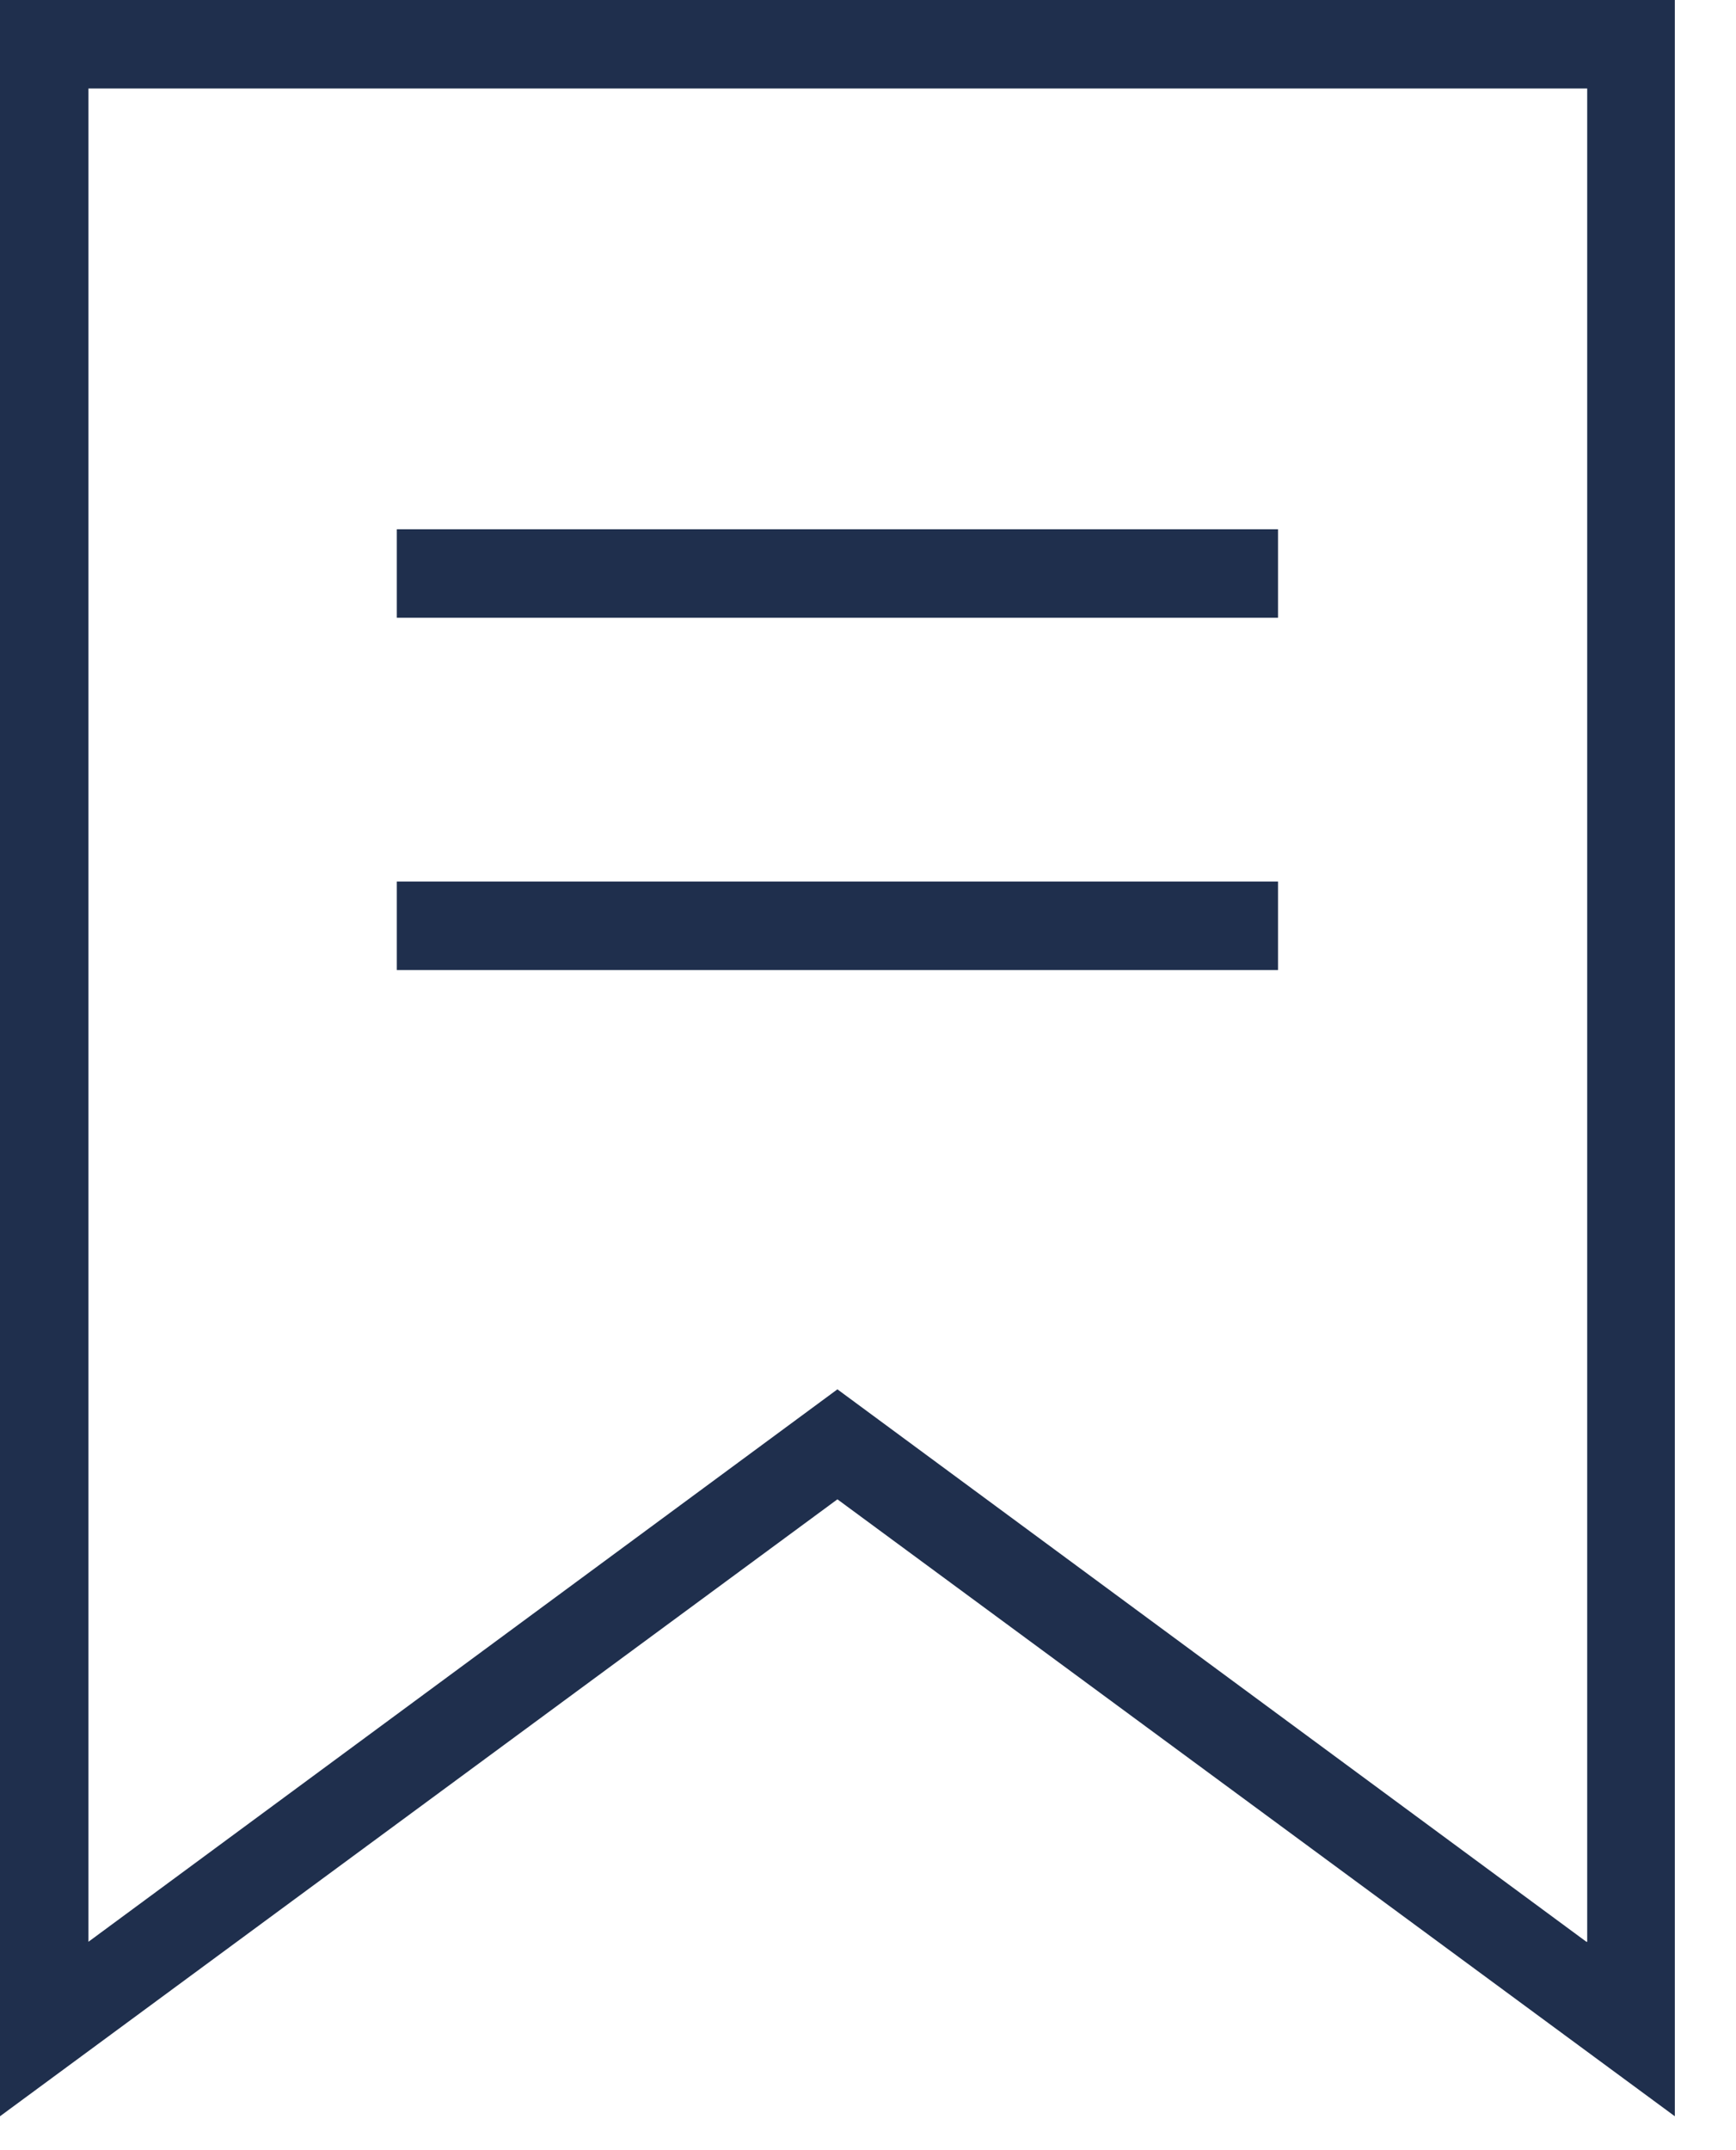
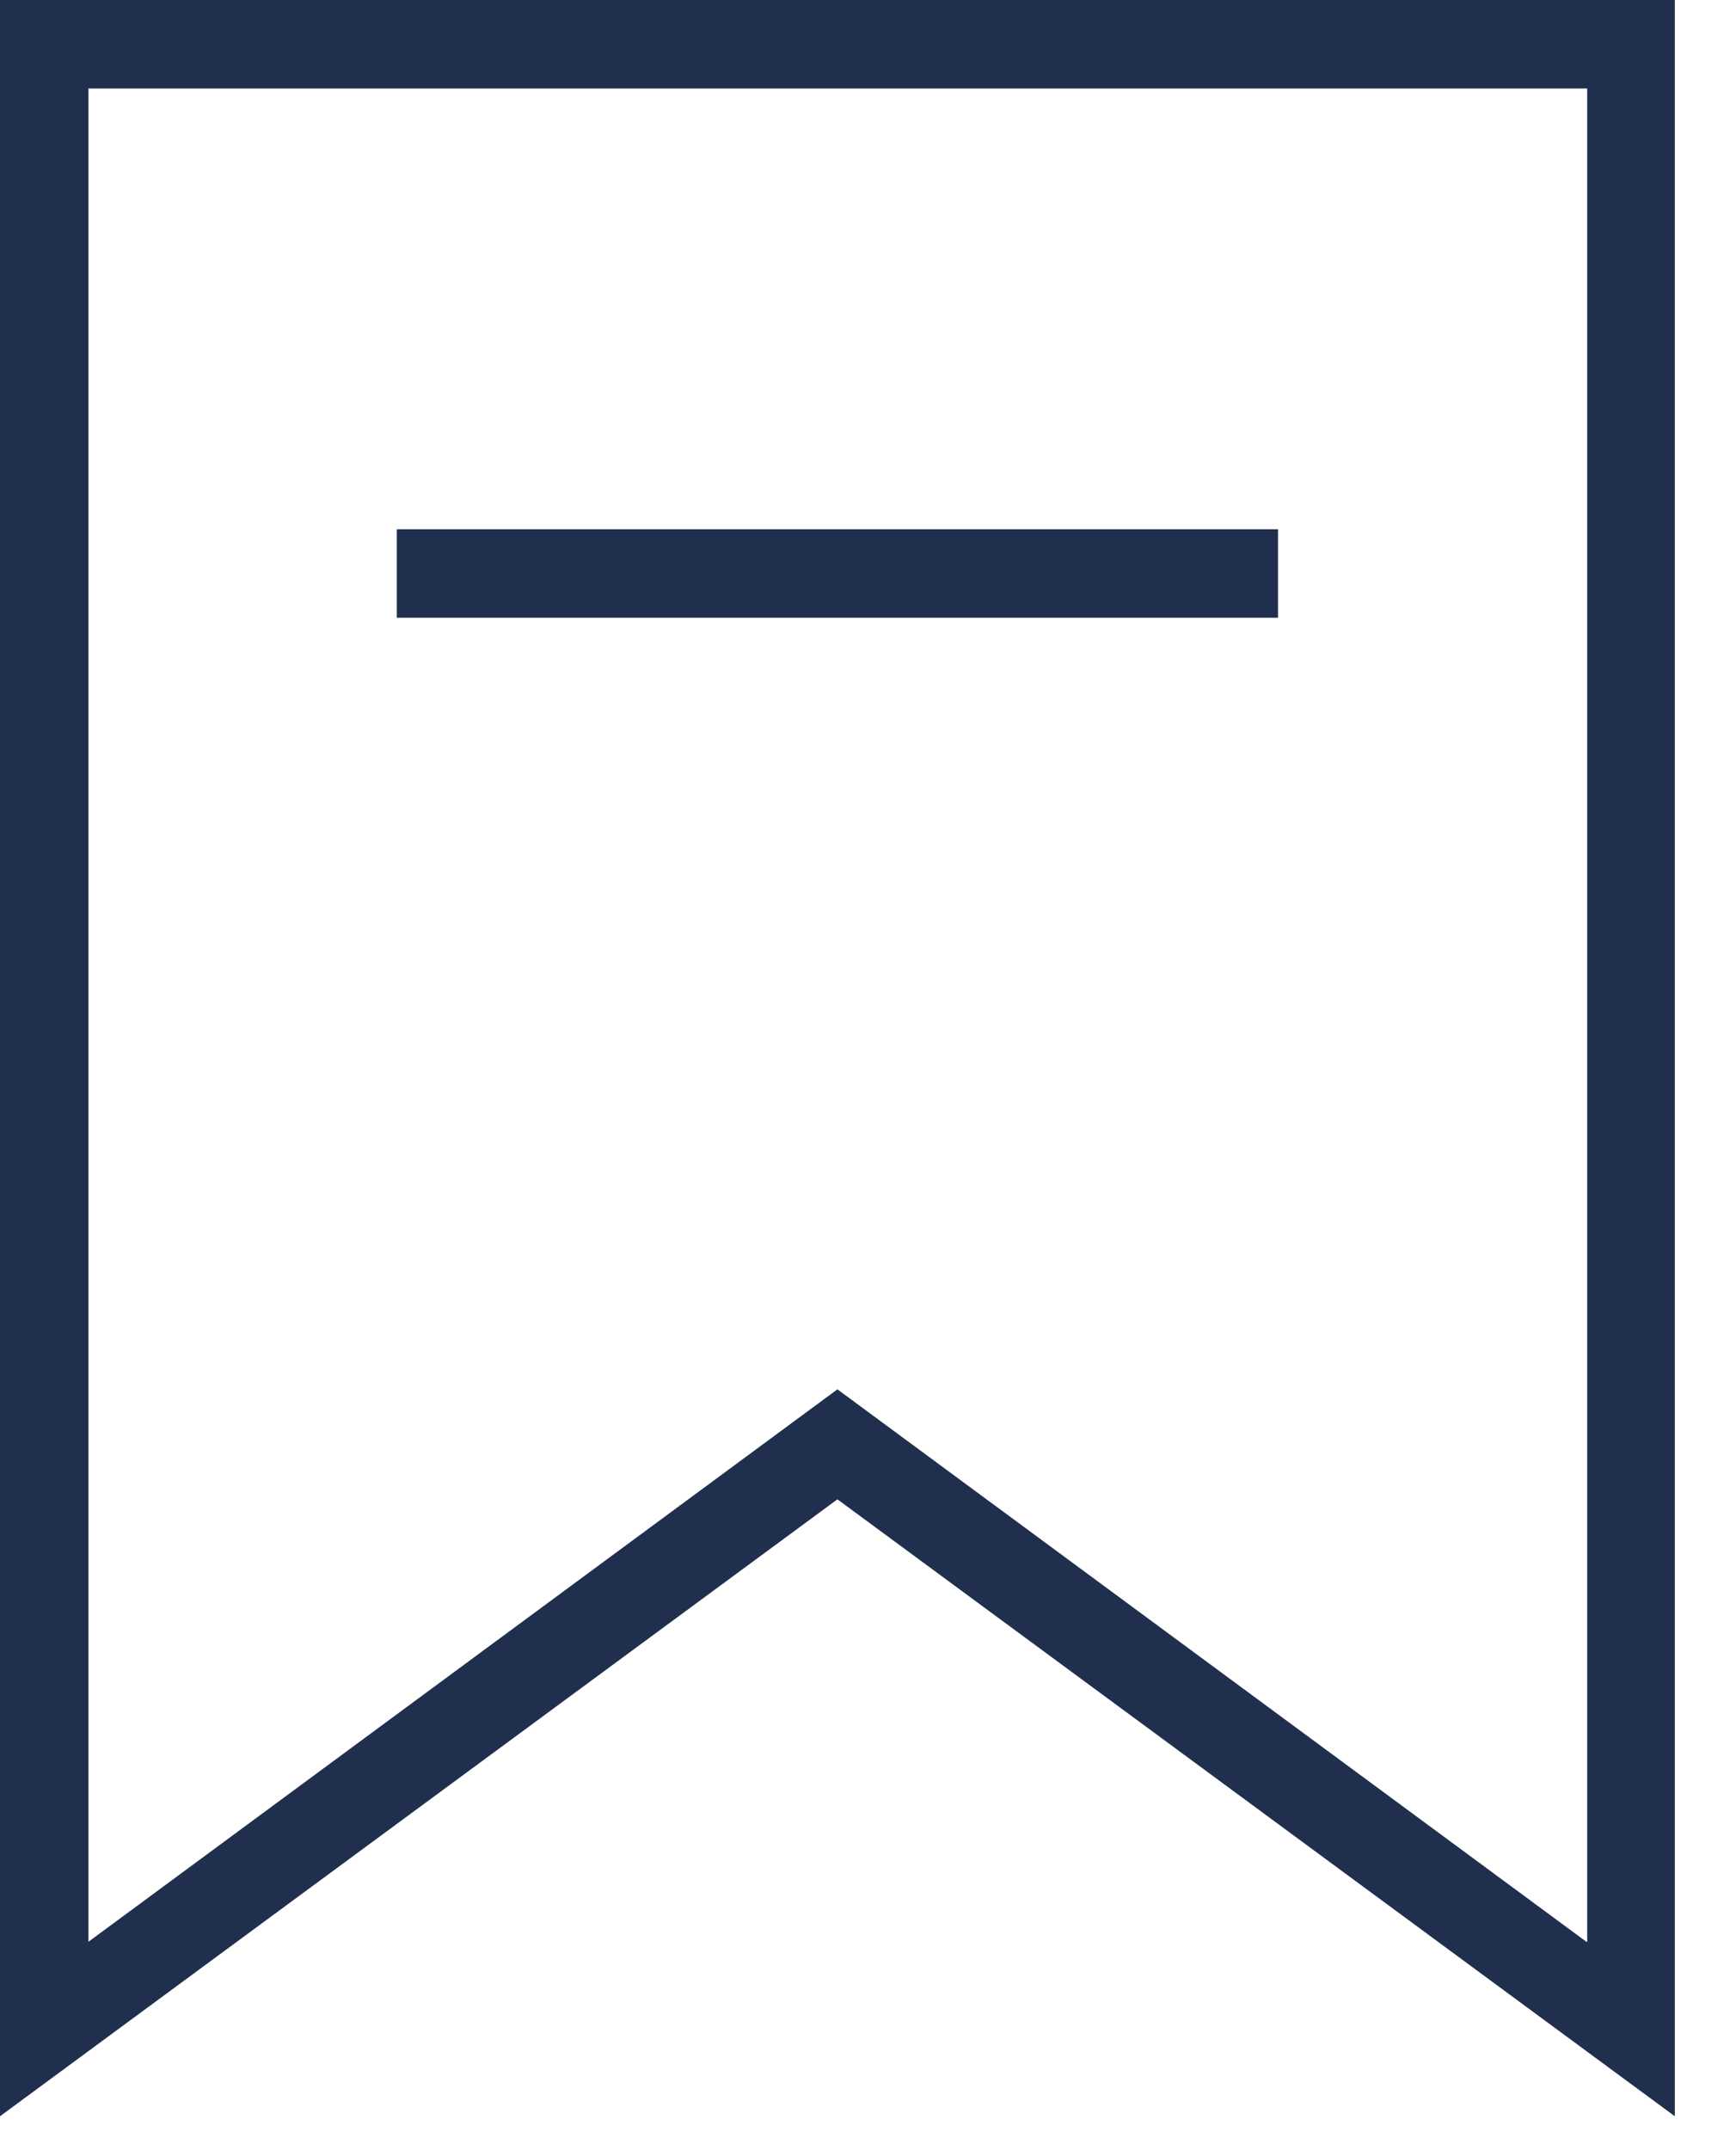
<svg xmlns="http://www.w3.org/2000/svg" width="21" height="26" viewBox="0 0 21 26" fill="none">
  <g clip-path="url(#clip0_507_2842)">
    <path d="M0 0V25.59L10.13 18.13L20.26 25.59V0H0ZM19.19 23.48L10.13 16.8L1.07 23.48V1.07H19.2V23.48H19.19Z" fill="#1F2F4D" />
    <path d="M4.8 6.4H15.46V7.47H4.8V6.4Z" fill="#1F2F4D" />
-     <path d="M4.8 10.66H15.46V11.73H4.8V10.66Z" fill="#1F2F4D" />
  </g>
  <defs>
    <clipPath id="clip0_507_2842">
      <rect width="20.26" height="25.59" fill="white" />
    </clipPath>
  </defs>
</svg>